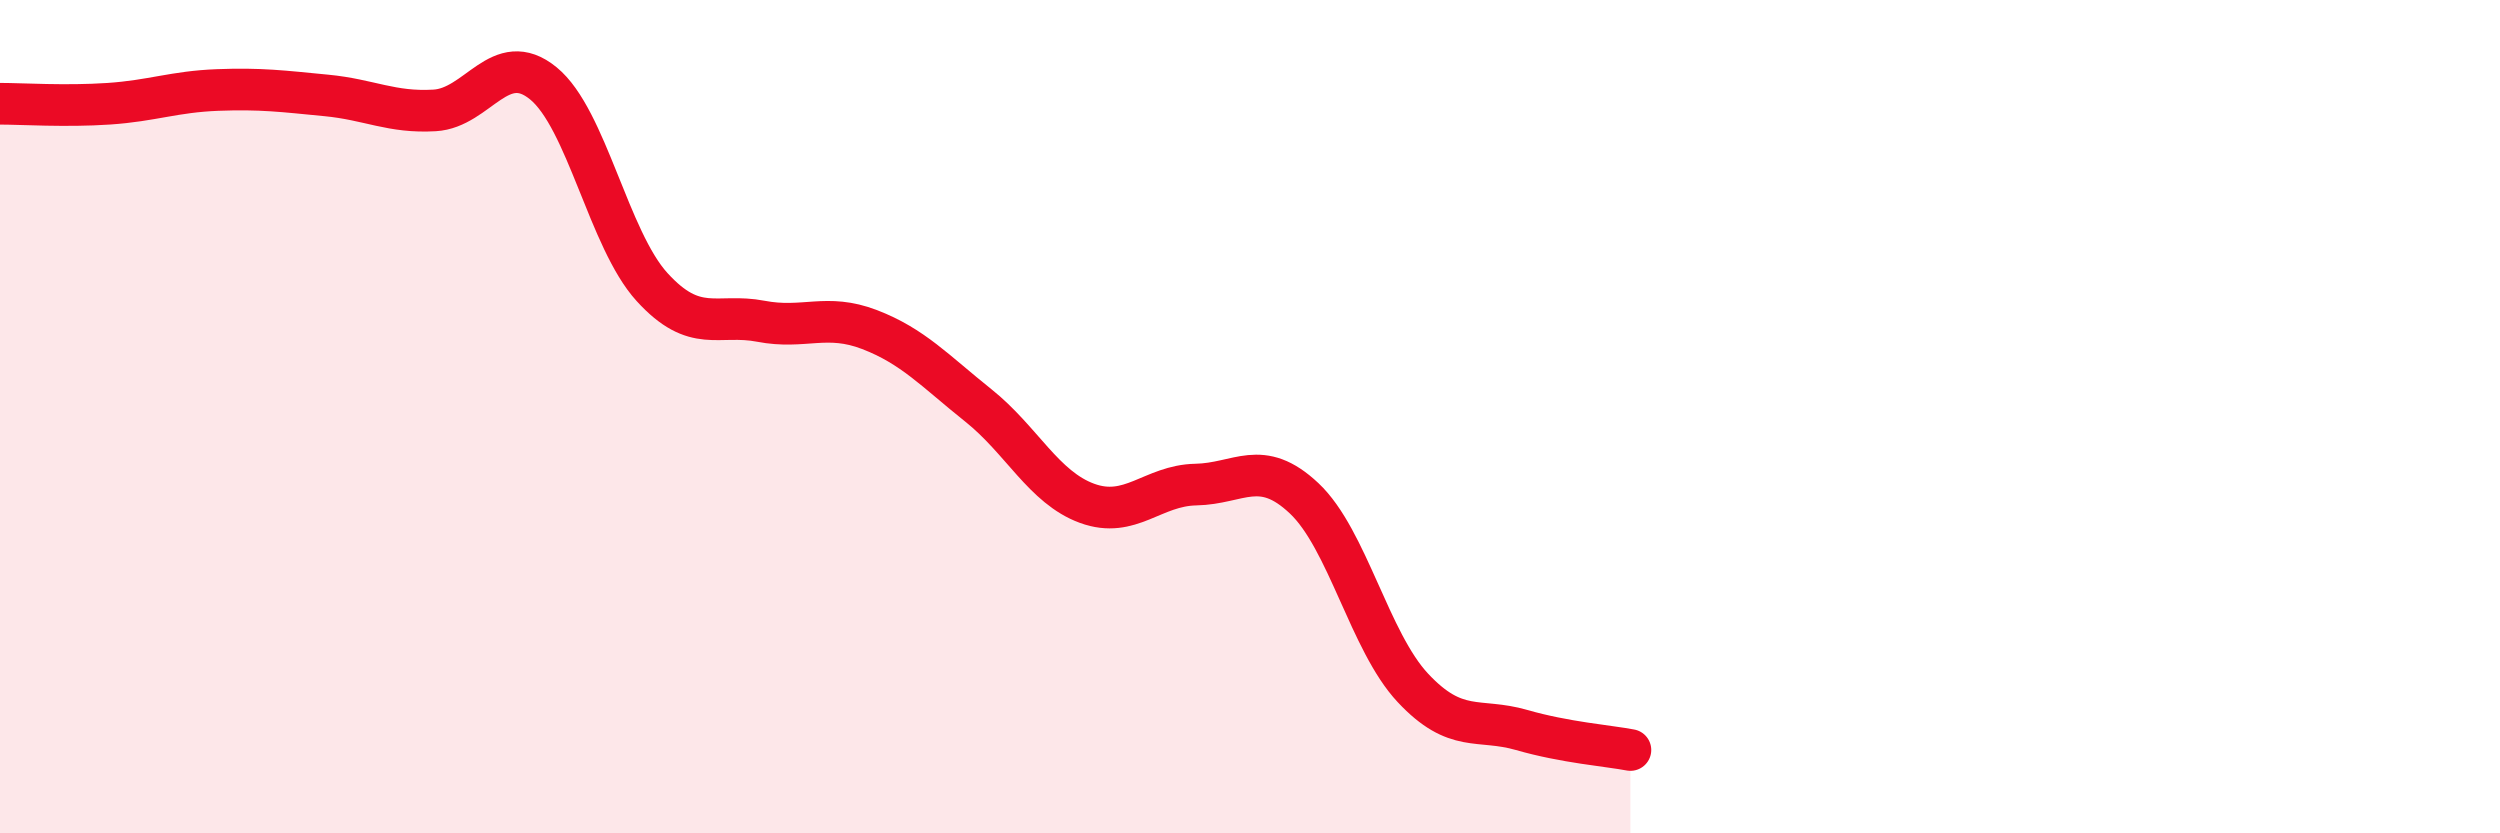
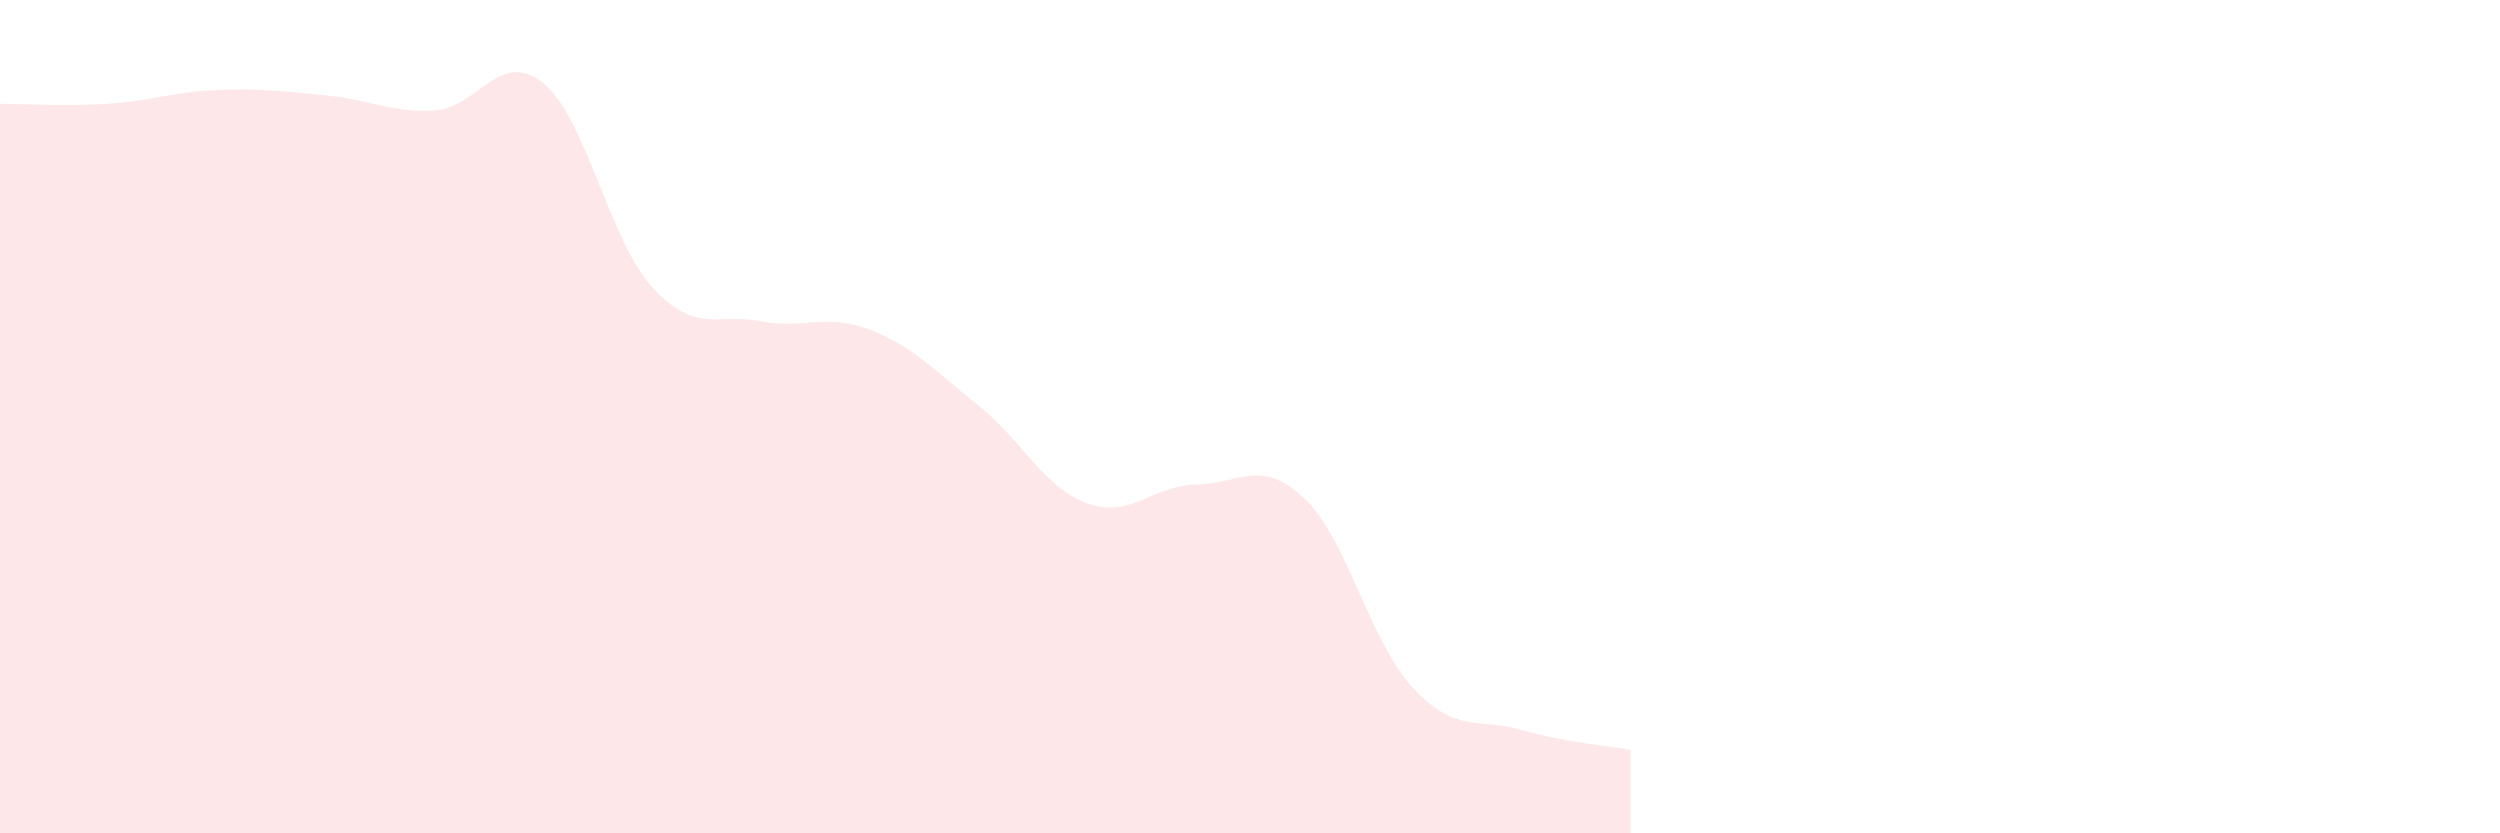
<svg xmlns="http://www.w3.org/2000/svg" width="60" height="20" viewBox="0 0 60 20">
  <path d="M 0,2.49 C 0.52,2.49 1.57,2.56 2.61,2.49 C 3.65,2.42 4.18,2.2 5.22,2.16 C 6.26,2.12 6.79,2.19 7.83,2.29 C 8.87,2.39 9.39,2.71 10.43,2.65 C 11.47,2.59 12,1.15 13.04,2 C 14.08,2.85 14.61,5.75 15.65,6.89 C 16.69,8.03 17.22,7.51 18.26,7.71 C 19.3,7.91 19.83,7.51 20.87,7.91 C 21.91,8.31 22.44,8.9 23.48,9.73 C 24.52,10.56 25.05,11.7 26.09,12.08 C 27.13,12.46 27.66,11.65 28.7,11.63 C 29.74,11.61 30.26,10.98 31.3,11.96 C 32.34,12.94 32.87,15.4 33.91,16.51 C 34.95,17.62 35.48,17.22 36.52,17.52 C 37.56,17.82 38.61,17.9 39.13,18L39.13 20L0 20Z" fill="#EB0A25" opacity="0.1" stroke-linecap="round" stroke-linejoin="round" />
-   <path d="M 0,2.49 C 0.52,2.49 1.57,2.56 2.61,2.49 C 3.65,2.42 4.18,2.2 5.22,2.16 C 6.26,2.12 6.79,2.19 7.83,2.29 C 8.87,2.39 9.39,2.71 10.43,2.65 C 11.47,2.59 12,1.15 13.04,2 C 14.08,2.85 14.61,5.75 15.65,6.89 C 16.69,8.03 17.22,7.51 18.26,7.71 C 19.3,7.91 19.83,7.51 20.87,7.91 C 21.91,8.31 22.44,8.9 23.48,9.73 C 24.52,10.56 25.05,11.7 26.09,12.08 C 27.13,12.46 27.66,11.65 28.7,11.63 C 29.74,11.61 30.26,10.98 31.3,11.96 C 32.34,12.94 32.87,15.4 33.91,16.51 C 34.95,17.62 35.48,17.22 36.52,17.52 C 37.56,17.82 38.61,17.9 39.13,18" stroke="#EB0A25" stroke-width="1" fill="none" stroke-linecap="round" stroke-linejoin="round" />
</svg>